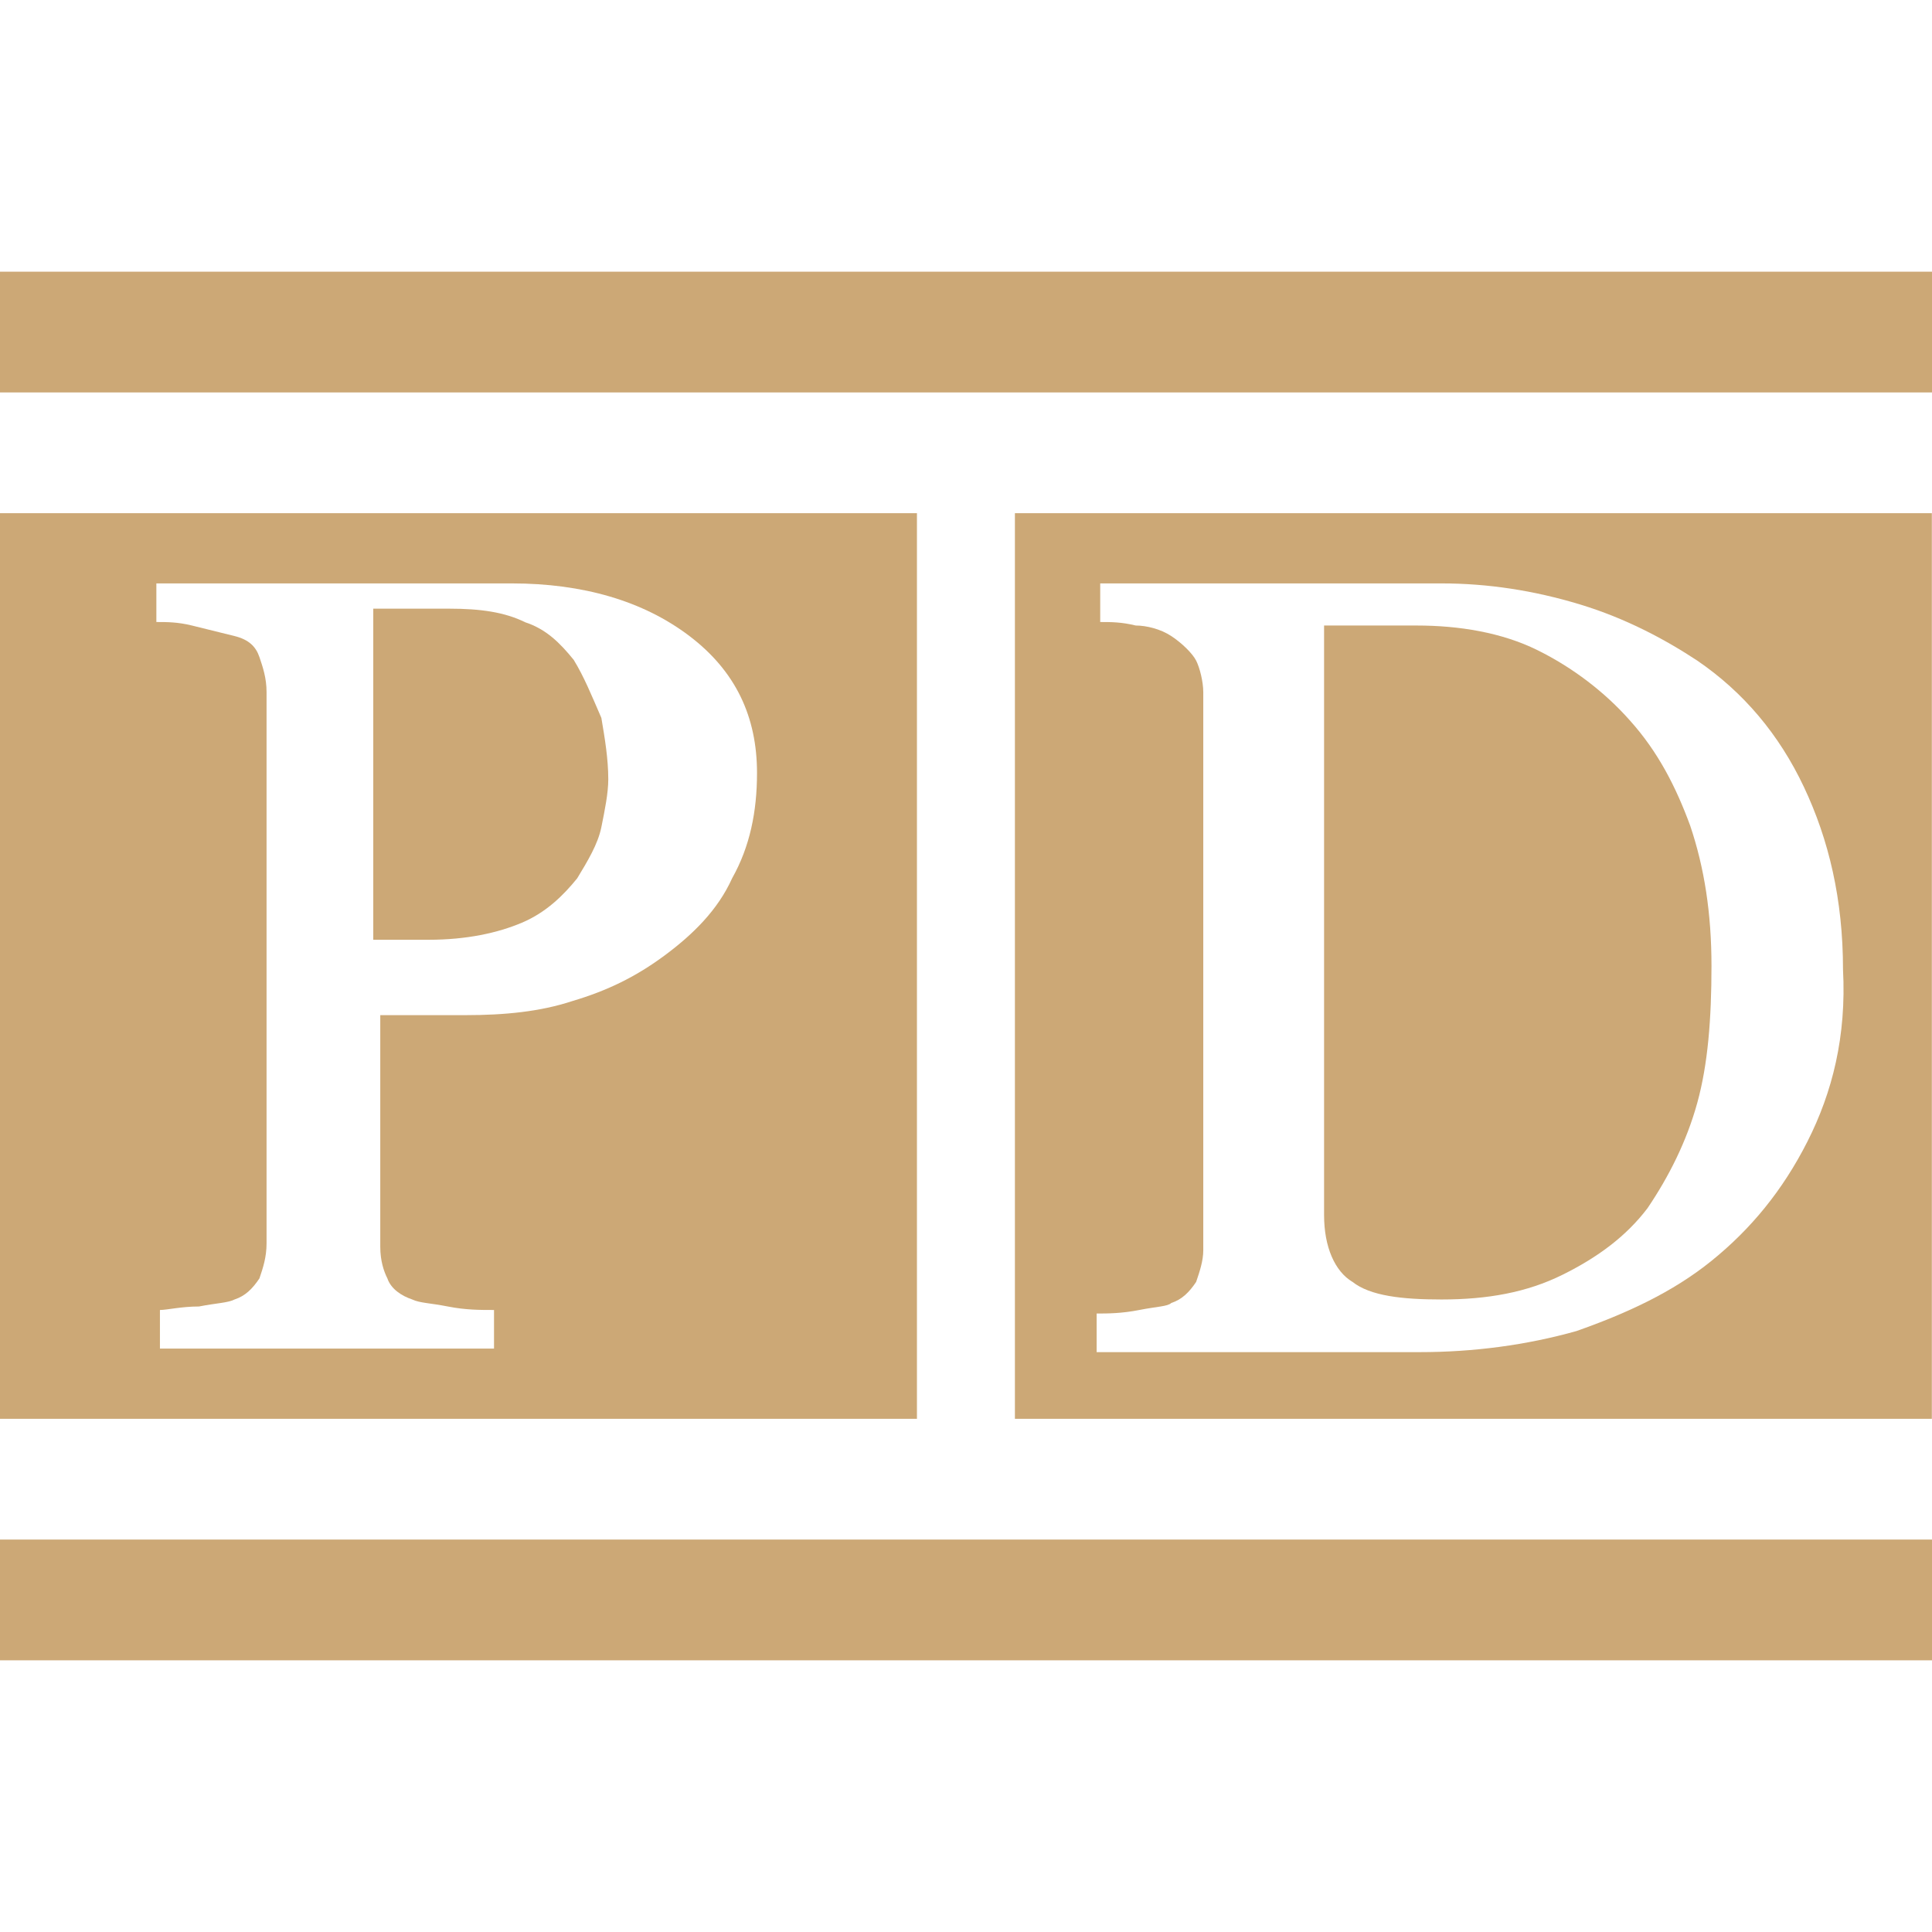
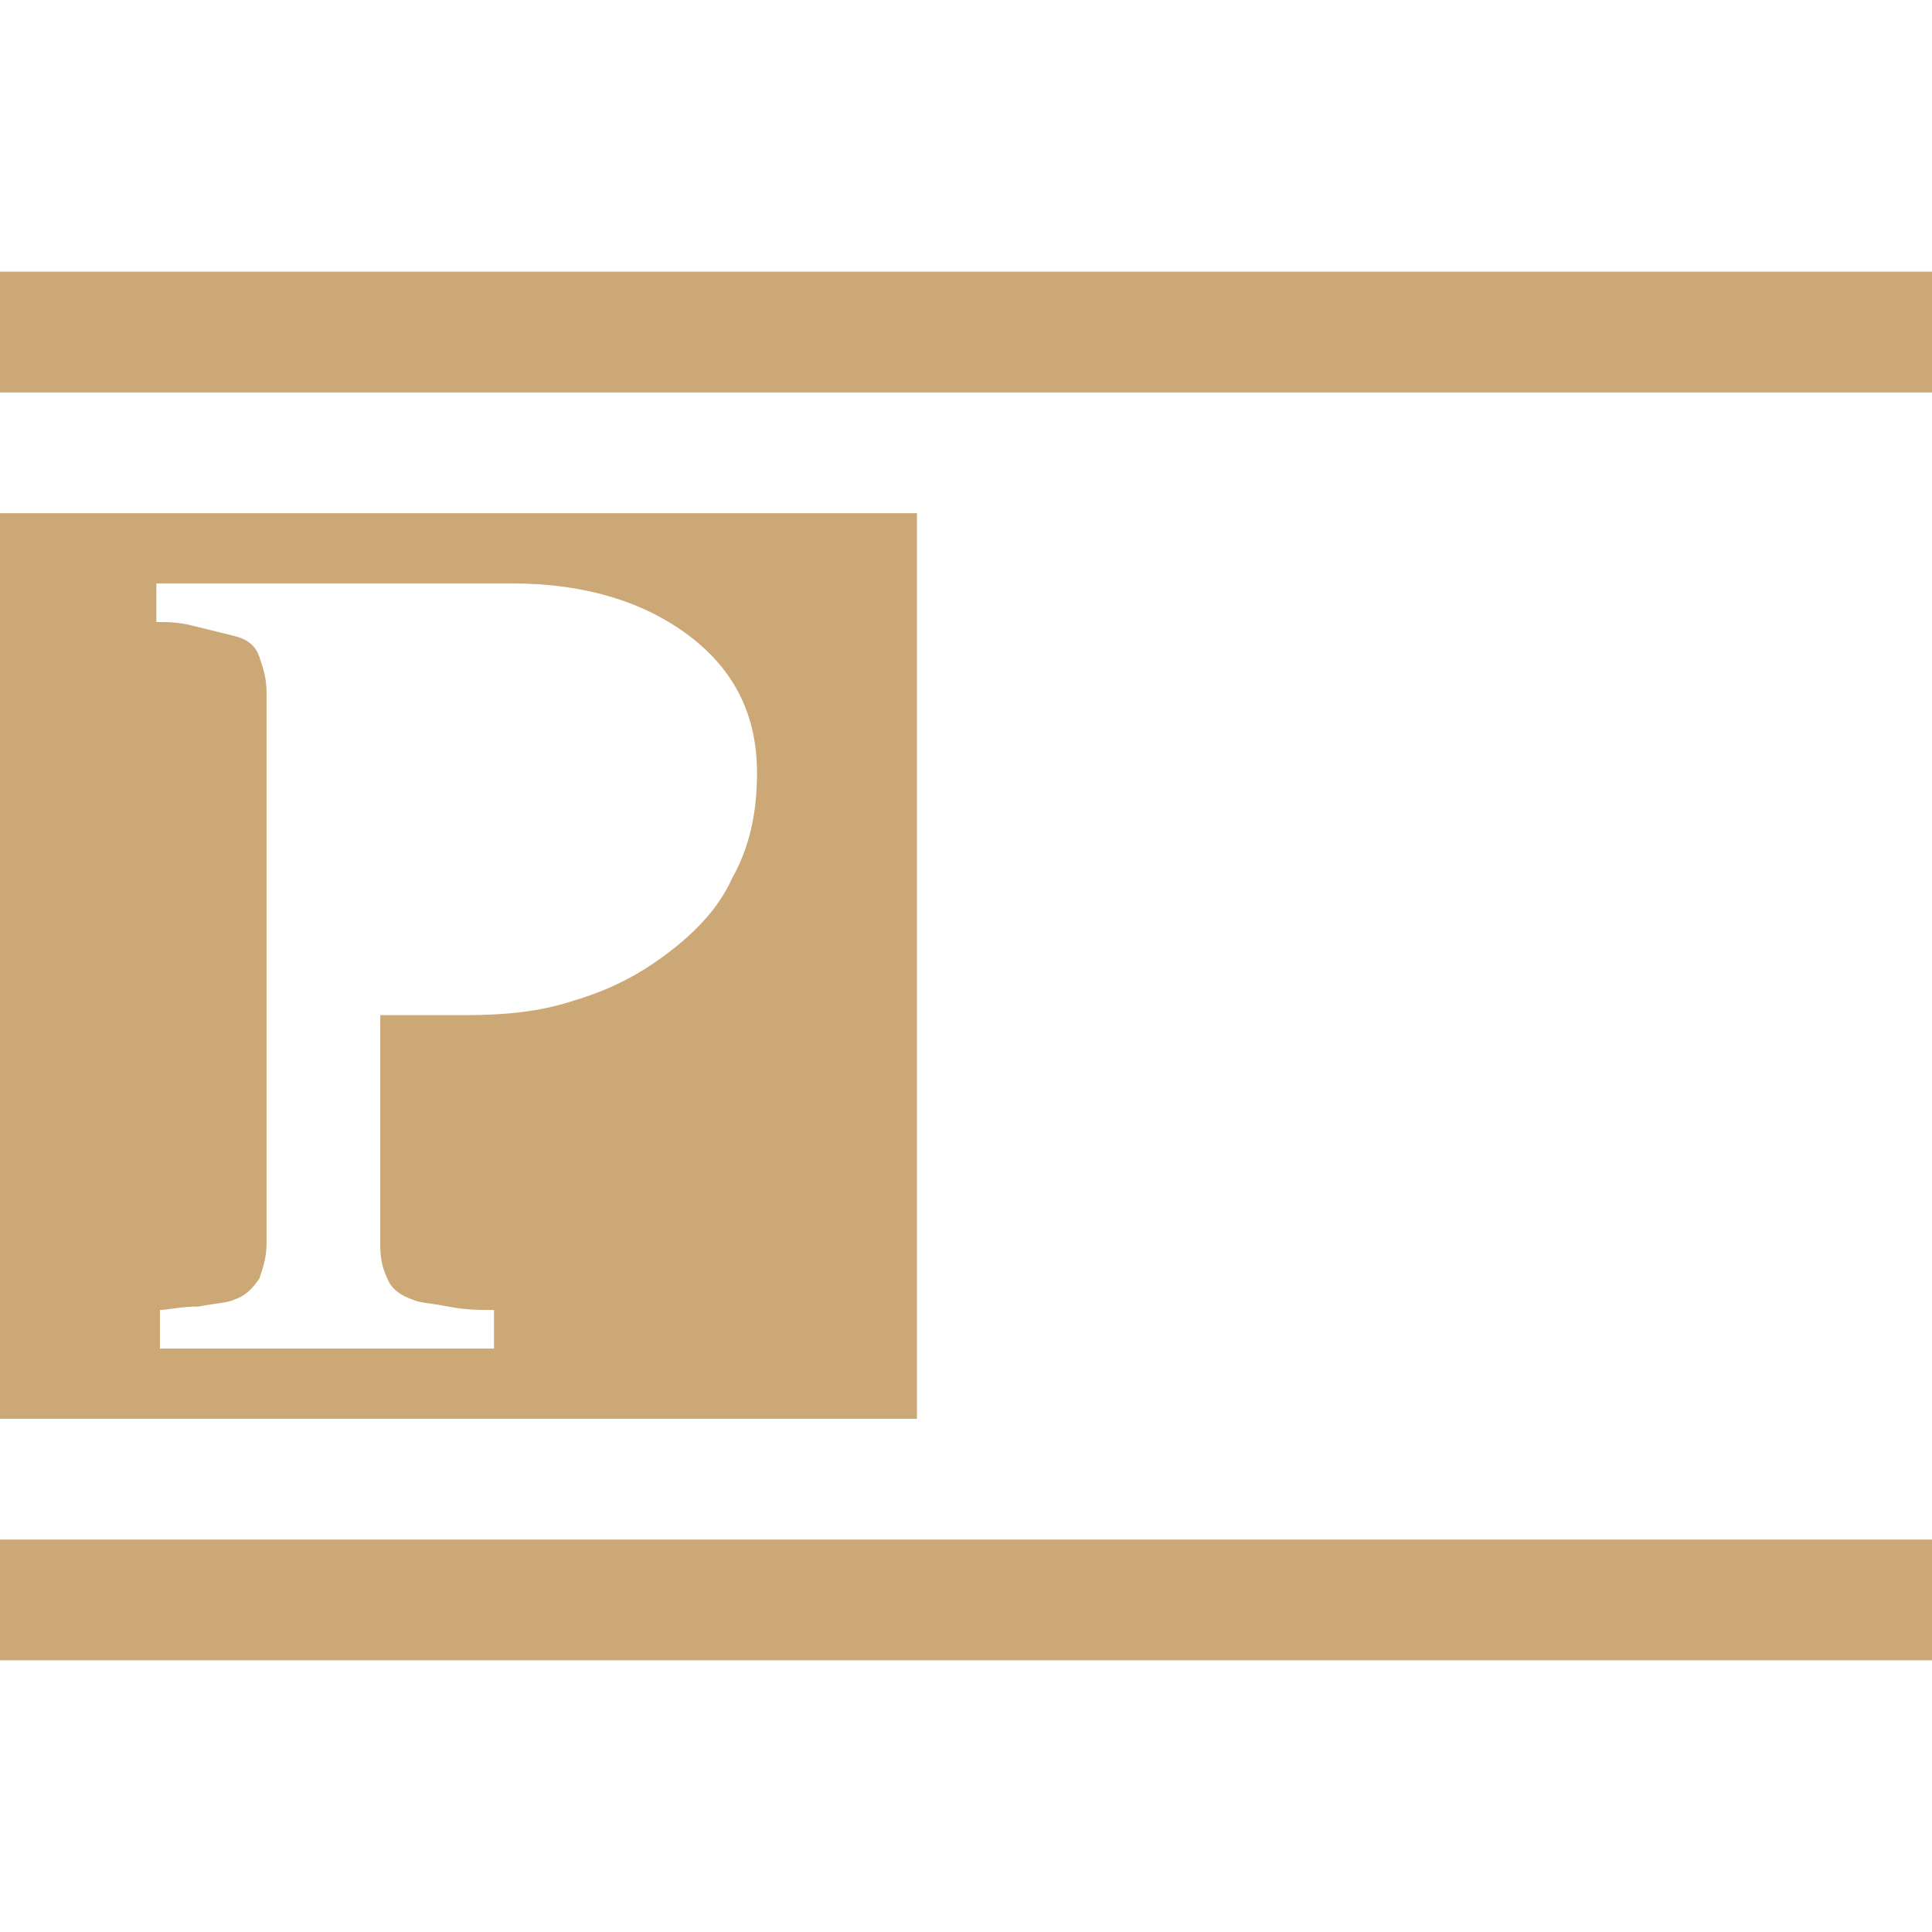
<svg xmlns="http://www.w3.org/2000/svg" version="1.1" width="64" height="64">
  <svg width="64" height="64" viewBox="0 0 64 64" fill="none">
    <path d="M0 17V47H30.375V17H0ZM24.253 29.093C23.782 30.14 22.958 30.953 22.016 31.651C21.074 32.349 20.132 32.814 18.955 33.163C17.895 33.512 16.718 33.628 15.423 33.628H12.597V41.302C12.597 41.767 12.715 42.116 12.833 42.349C12.951 42.698 13.304 42.93 13.657 43.047C13.892 43.163 14.246 43.163 14.834 43.279C15.423 43.395 15.894 43.395 16.365 43.395V44.674H5.298V43.395C5.533 43.395 6.004 43.279 6.593 43.279C7.182 43.163 7.535 43.163 7.77 43.047C8.124 42.93 8.359 42.698 8.594 42.349C8.712 42 8.83 41.651 8.83 41.186V22.93C8.83 22.465 8.712 22.116 8.594 21.767C8.477 21.419 8.241 21.186 7.77 21.07C7.299 20.953 6.828 20.837 6.358 20.721C5.887 20.605 5.533 20.605 5.18 20.605V19.326H16.953C19.308 19.326 21.31 19.907 22.84 21.07C24.371 22.233 25.077 23.744 25.077 25.605C25.077 26.884 24.842 28.047 24.253 29.093Z" fill="#CCA876" />
-     <path d="M19.005 21.859C18.547 21.293 18.09 20.841 17.402 20.615C16.716 20.276 15.914 20.163 14.884 20.163H12.365V31.131H14.197C15.456 31.131 16.487 30.905 17.288 30.566C18.09 30.227 18.662 29.661 19.12 29.096C19.463 28.53 19.807 27.965 19.921 27.4C20.036 26.834 20.15 26.269 20.15 25.817C20.15 25.138 20.036 24.46 19.921 23.781C19.578 22.99 19.349 22.424 19.005 21.859Z" fill="#CCA876" />
-     <path d="M33.62 17V47H63.995V17H33.62ZM59.874 37.814C59.05 39.442 57.991 40.721 56.696 41.767C55.401 42.814 53.87 43.512 52.222 44.093C50.574 44.558 48.808 44.791 47.042 44.791H36.328V43.512C36.681 43.512 37.152 43.512 37.741 43.395C38.329 43.279 38.683 43.279 38.8 43.163C39.154 43.047 39.389 42.814 39.624 42.465C39.742 42.116 39.86 41.767 39.86 41.419V22.93C39.86 22.581 39.742 22.116 39.624 21.884C39.507 21.651 39.154 21.302 38.8 21.07C38.447 20.837 37.976 20.721 37.623 20.721C37.152 20.605 36.799 20.605 36.446 20.605V19.326H47.748C49.279 19.326 50.809 19.558 52.34 20.023C53.87 20.488 55.165 21.186 56.225 21.884C57.755 22.93 58.933 24.326 59.757 26.07C60.581 27.814 61.052 29.791 61.052 32.116C61.169 34.326 60.699 36.186 59.874 37.814Z" fill="#CCA876" />
-     <path d="M53.987 23.86C53.163 22.93 52.104 22.116 50.926 21.535C49.749 20.953 48.336 20.721 46.924 20.721C46.453 20.721 45.864 20.721 45.275 20.721C44.687 20.721 44.216 20.721 43.862 20.721V40.256C43.862 41.302 44.216 42.116 44.804 42.465C45.393 42.93 46.453 43.047 47.748 43.047C49.278 43.047 50.573 42.814 51.751 42.233C52.928 41.651 53.87 40.953 54.576 40.023C55.283 38.977 55.871 37.814 56.224 36.535C56.578 35.256 56.695 33.744 56.695 32C56.695 30.256 56.46 28.744 55.989 27.349C55.518 26.07 54.929 24.907 53.987 23.86Z" fill="#CCA876" />
    <rect y="9" width="64" height="4" fill="#CCA876" />
    <rect y="51" width="64" height="4" fill="#CCA876" />
  </svg>
  <style>@media (prefers-color-scheme: light) { :root { filter: none; } }
</style>
</svg>